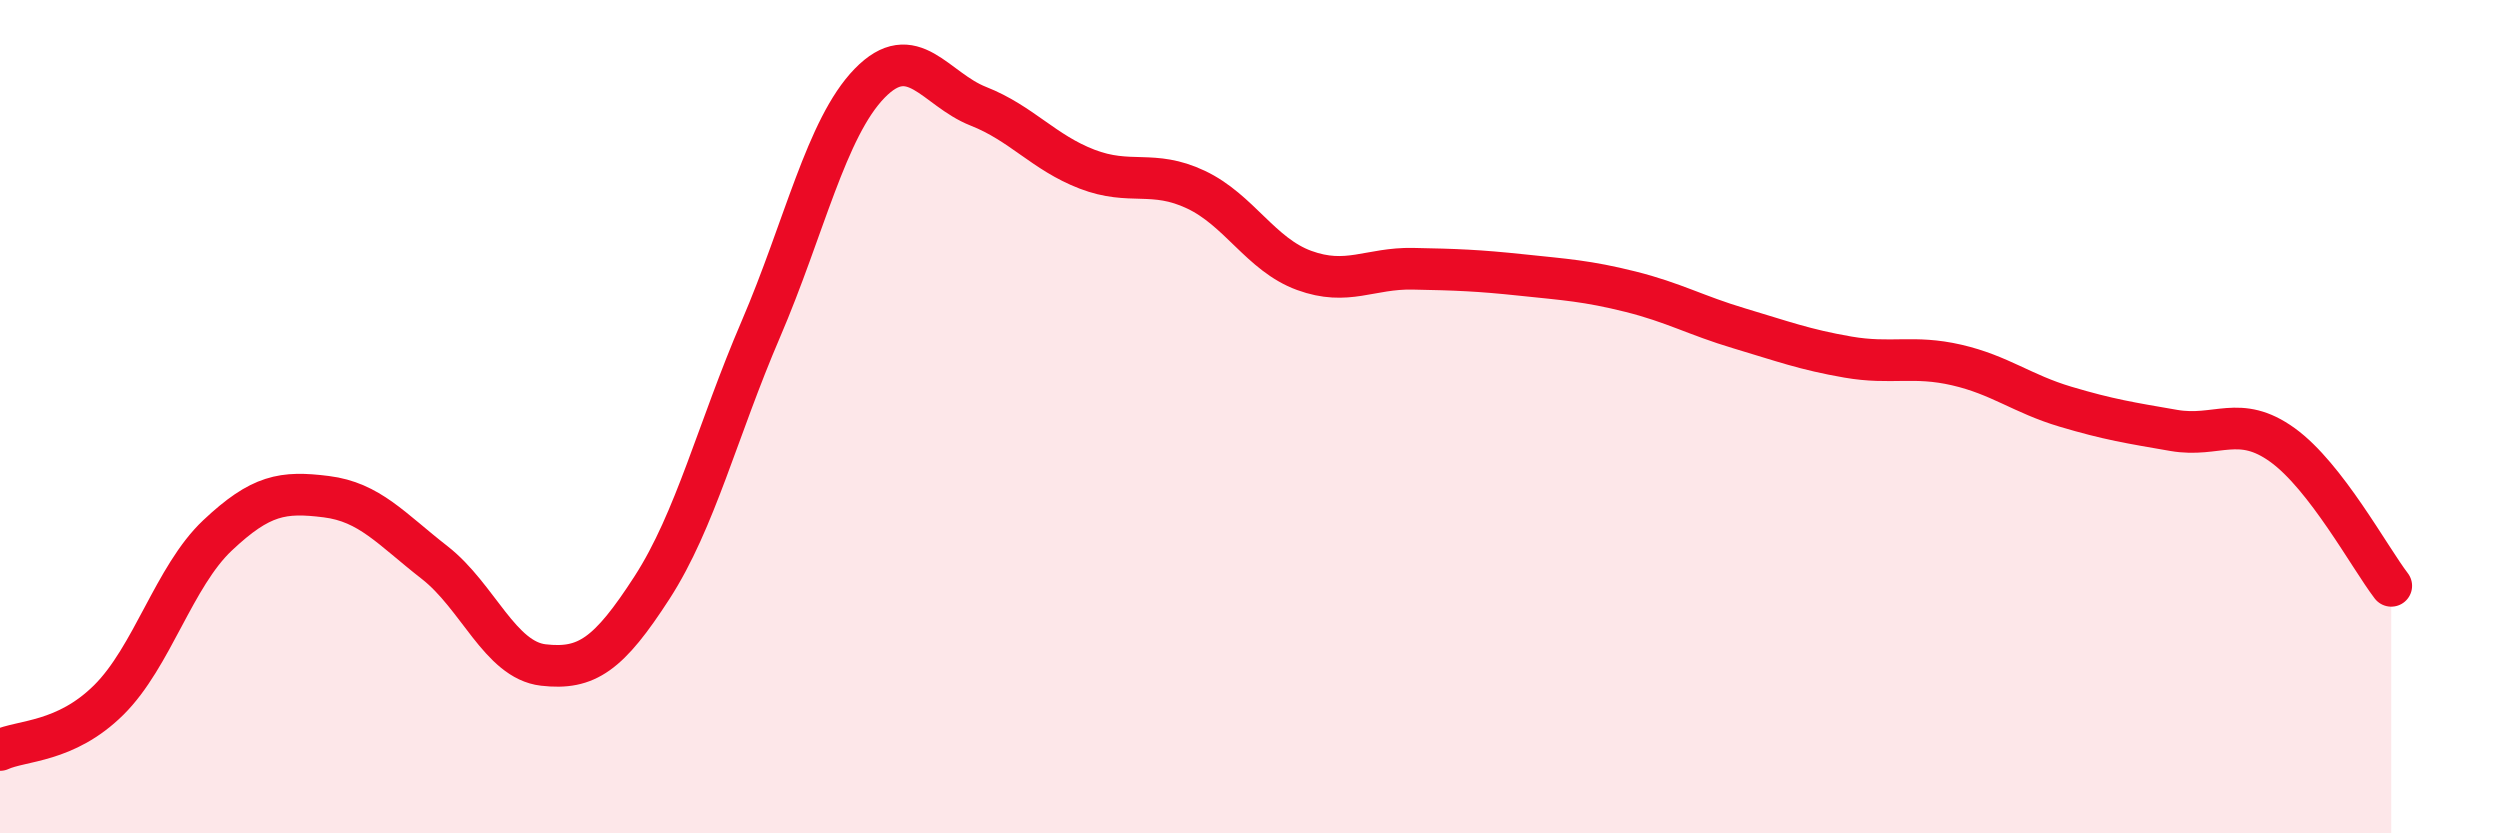
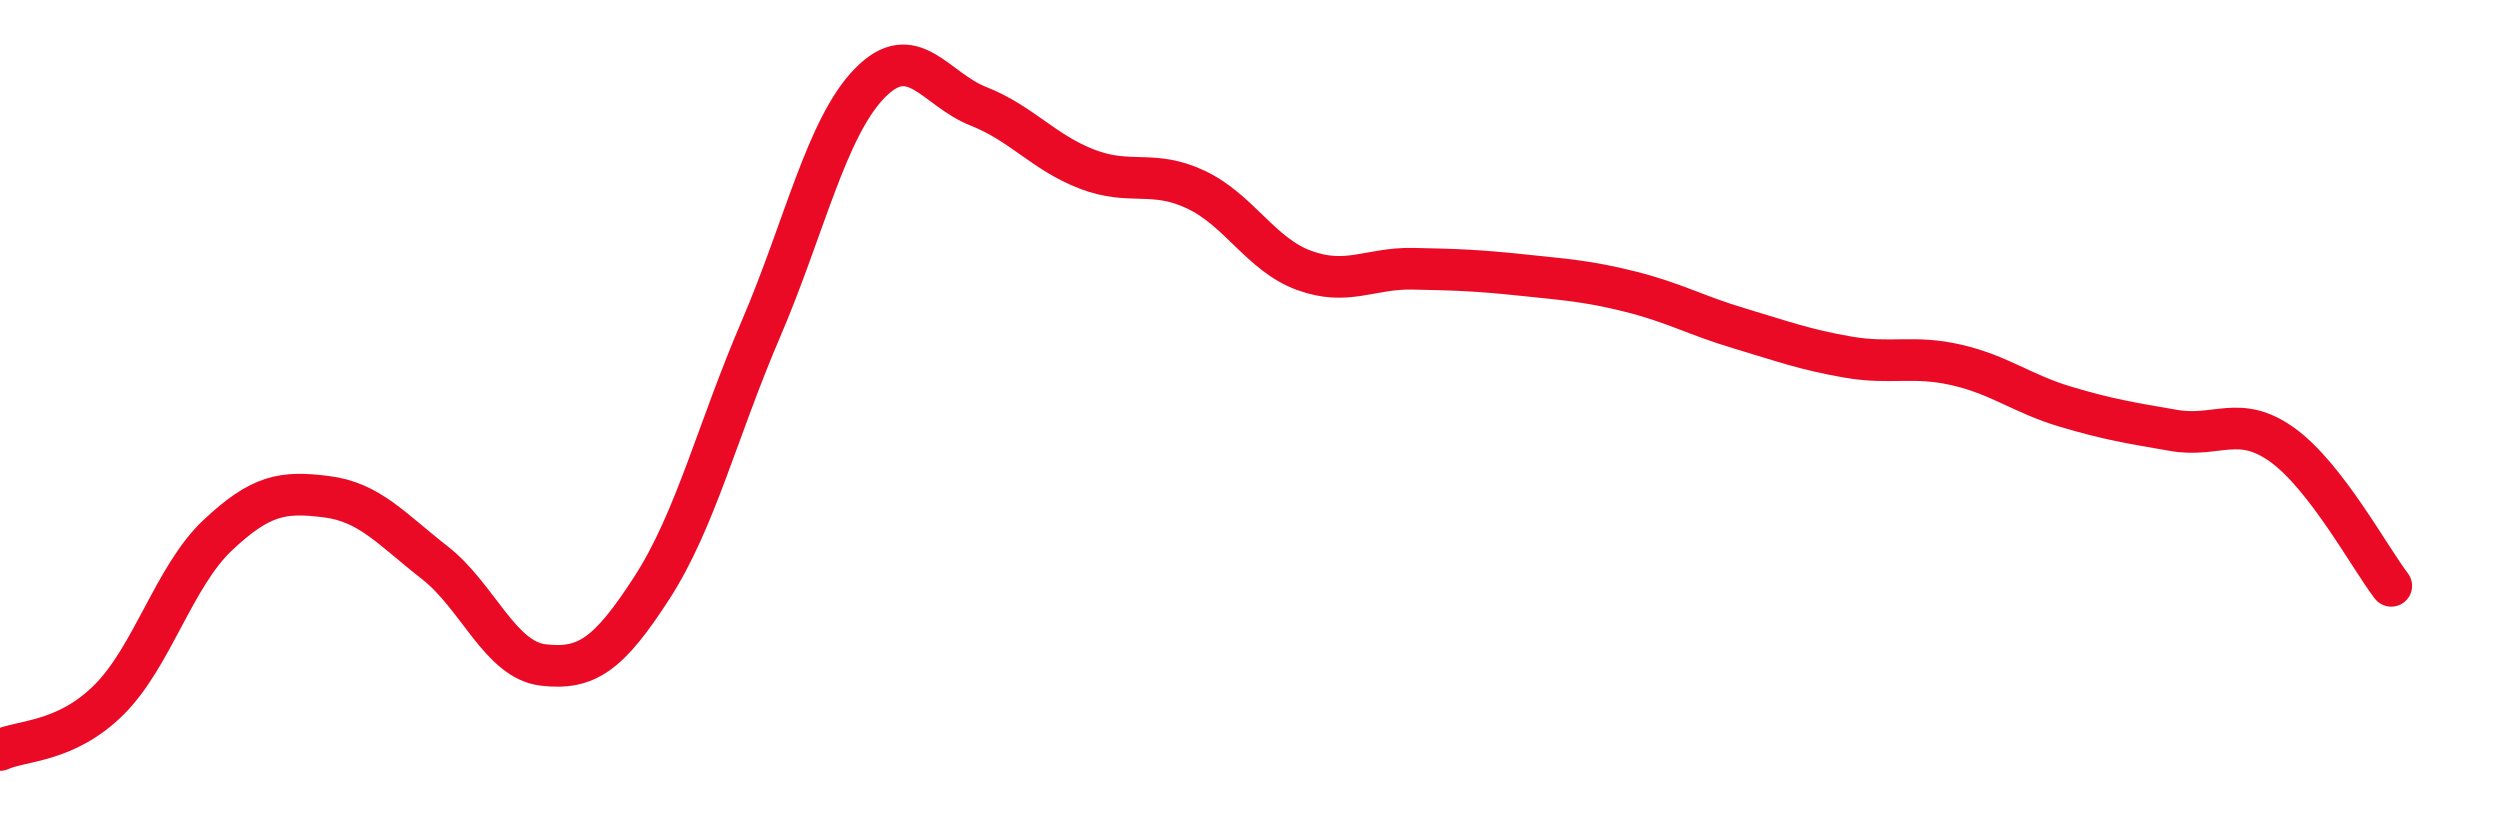
<svg xmlns="http://www.w3.org/2000/svg" width="60" height="20" viewBox="0 0 60 20">
-   <path d="M 0,18 C 0.52,17.76 1.57,17.83 2.61,16.8 C 3.65,15.77 4.18,13.83 5.22,12.85 C 6.26,11.87 6.79,11.79 7.83,11.92 C 8.87,12.05 9.39,12.69 10.43,13.5 C 11.47,14.31 12,15.84 13.04,15.96 C 14.08,16.08 14.61,15.71 15.65,14.1 C 16.69,12.49 17.22,10.32 18.26,7.9 C 19.3,5.48 19.83,3.07 20.87,2 C 21.91,0.93 22.44,2.14 23.48,2.55 C 24.52,2.96 25.05,3.66 26.09,4.06 C 27.13,4.46 27.66,4.06 28.7,4.55 C 29.74,5.04 30.26,6.11 31.3,6.49 C 32.34,6.87 32.87,6.43 33.91,6.45 C 34.95,6.47 35.48,6.49 36.52,6.6 C 37.56,6.71 38.09,6.74 39.13,7 C 40.17,7.26 40.7,7.57 41.74,7.88 C 42.78,8.19 43.31,8.39 44.35,8.57 C 45.39,8.75 45.92,8.52 46.96,8.76 C 48,9 48.53,9.45 49.57,9.76 C 50.61,10.07 51.13,10.15 52.17,10.33 C 53.21,10.51 53.74,9.93 54.78,10.68 C 55.82,11.43 56.87,13.38 57.39,14.06L57.39 20L0 20Z" fill="#EB0A25" opacity="0.1" stroke-linecap="round" stroke-linejoin="round" />
  <path d="M 0,18 C 0.52,17.76 1.57,17.83 2.61,16.8 C 3.65,15.77 4.18,13.83 5.22,12.85 C 6.26,11.87 6.79,11.79 7.83,11.92 C 8.87,12.05 9.39,12.69 10.43,13.5 C 11.47,14.31 12,15.84 13.04,15.96 C 14.08,16.08 14.61,15.71 15.65,14.1 C 16.69,12.49 17.22,10.32 18.26,7.9 C 19.3,5.48 19.83,3.07 20.87,2 C 21.91,0.93 22.44,2.14 23.48,2.55 C 24.52,2.96 25.05,3.66 26.09,4.06 C 27.13,4.46 27.66,4.06 28.7,4.55 C 29.74,5.04 30.26,6.11 31.3,6.49 C 32.34,6.87 32.87,6.43 33.91,6.45 C 34.95,6.47 35.48,6.49 36.52,6.6 C 37.56,6.71 38.09,6.74 39.13,7 C 40.17,7.26 40.7,7.57 41.74,7.88 C 42.78,8.19 43.31,8.39 44.35,8.57 C 45.39,8.75 45.92,8.52 46.96,8.76 C 48,9 48.53,9.45 49.57,9.76 C 50.61,10.07 51.13,10.15 52.17,10.33 C 53.21,10.51 53.74,9.93 54.78,10.68 C 55.82,11.43 56.87,13.38 57.39,14.06" stroke="#EB0A25" stroke-width="1" fill="none" stroke-linecap="round" stroke-linejoin="round" />
</svg>